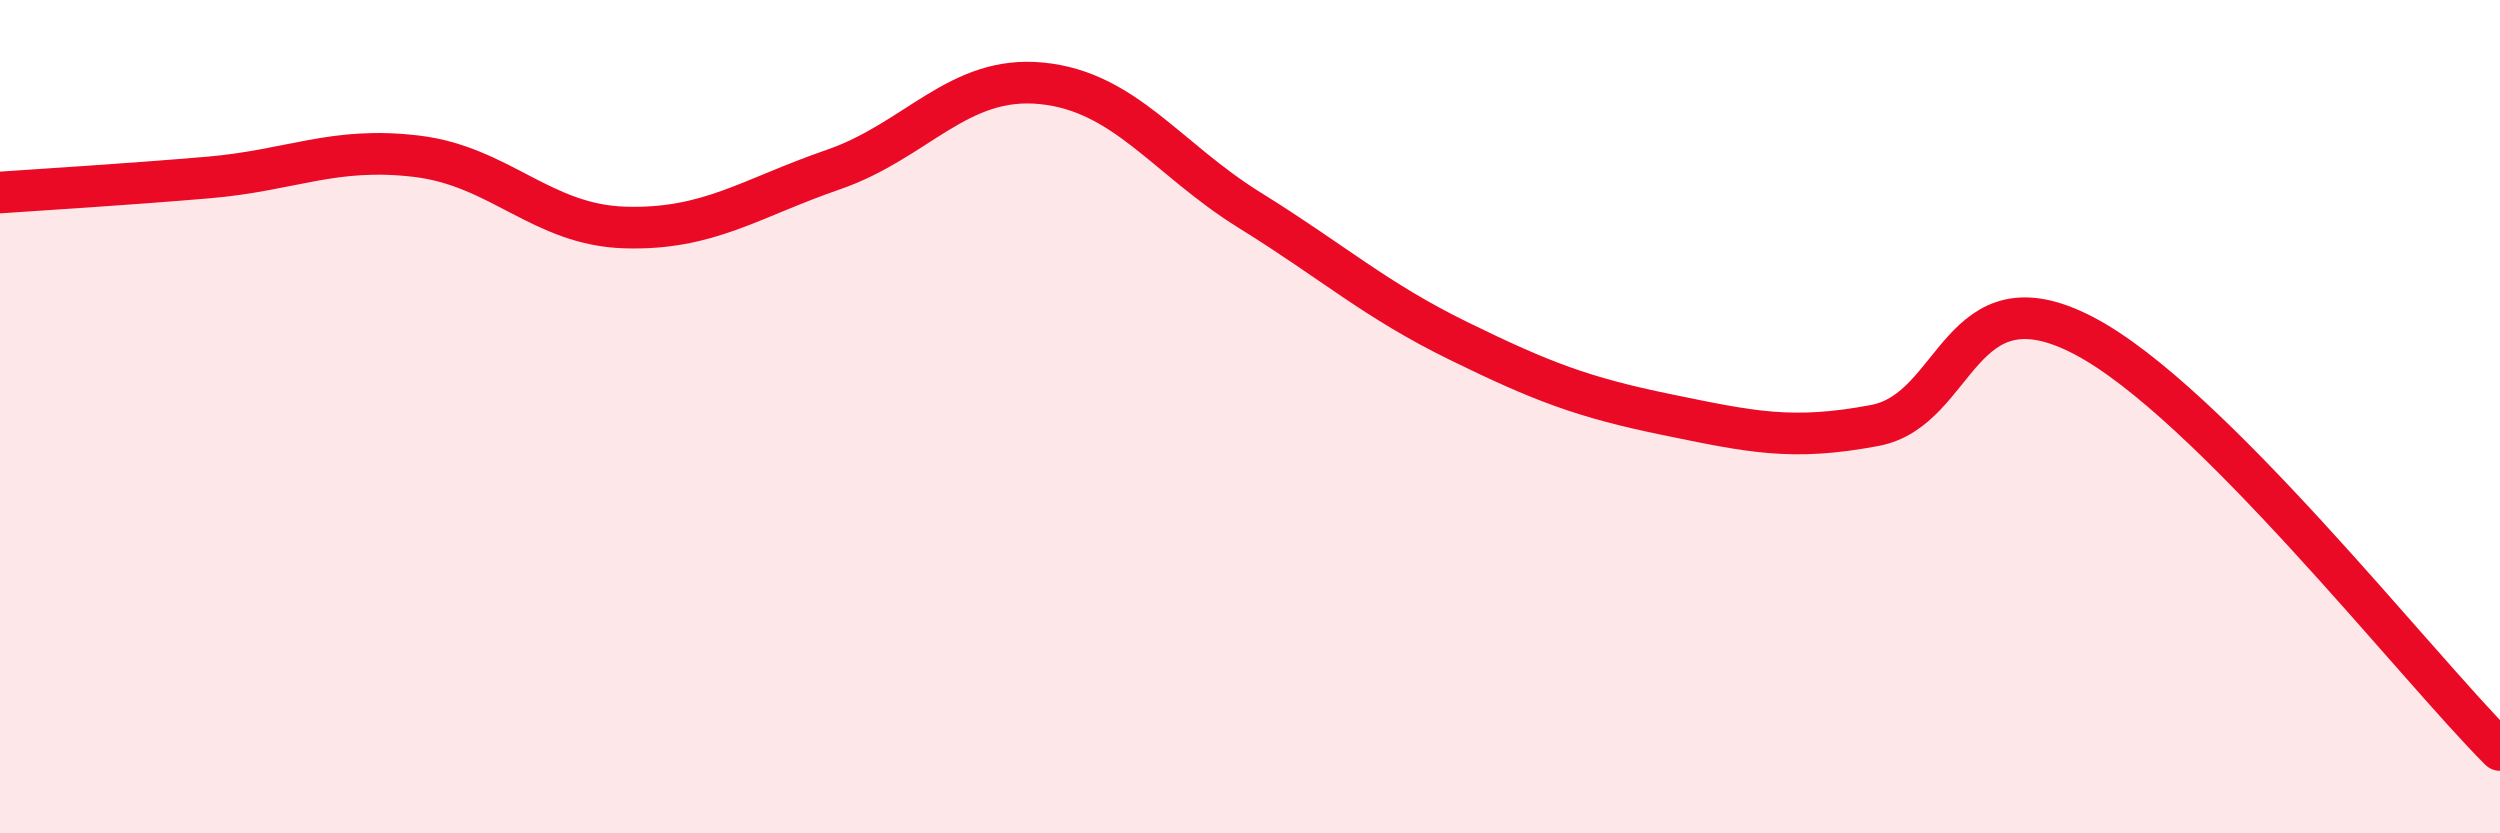
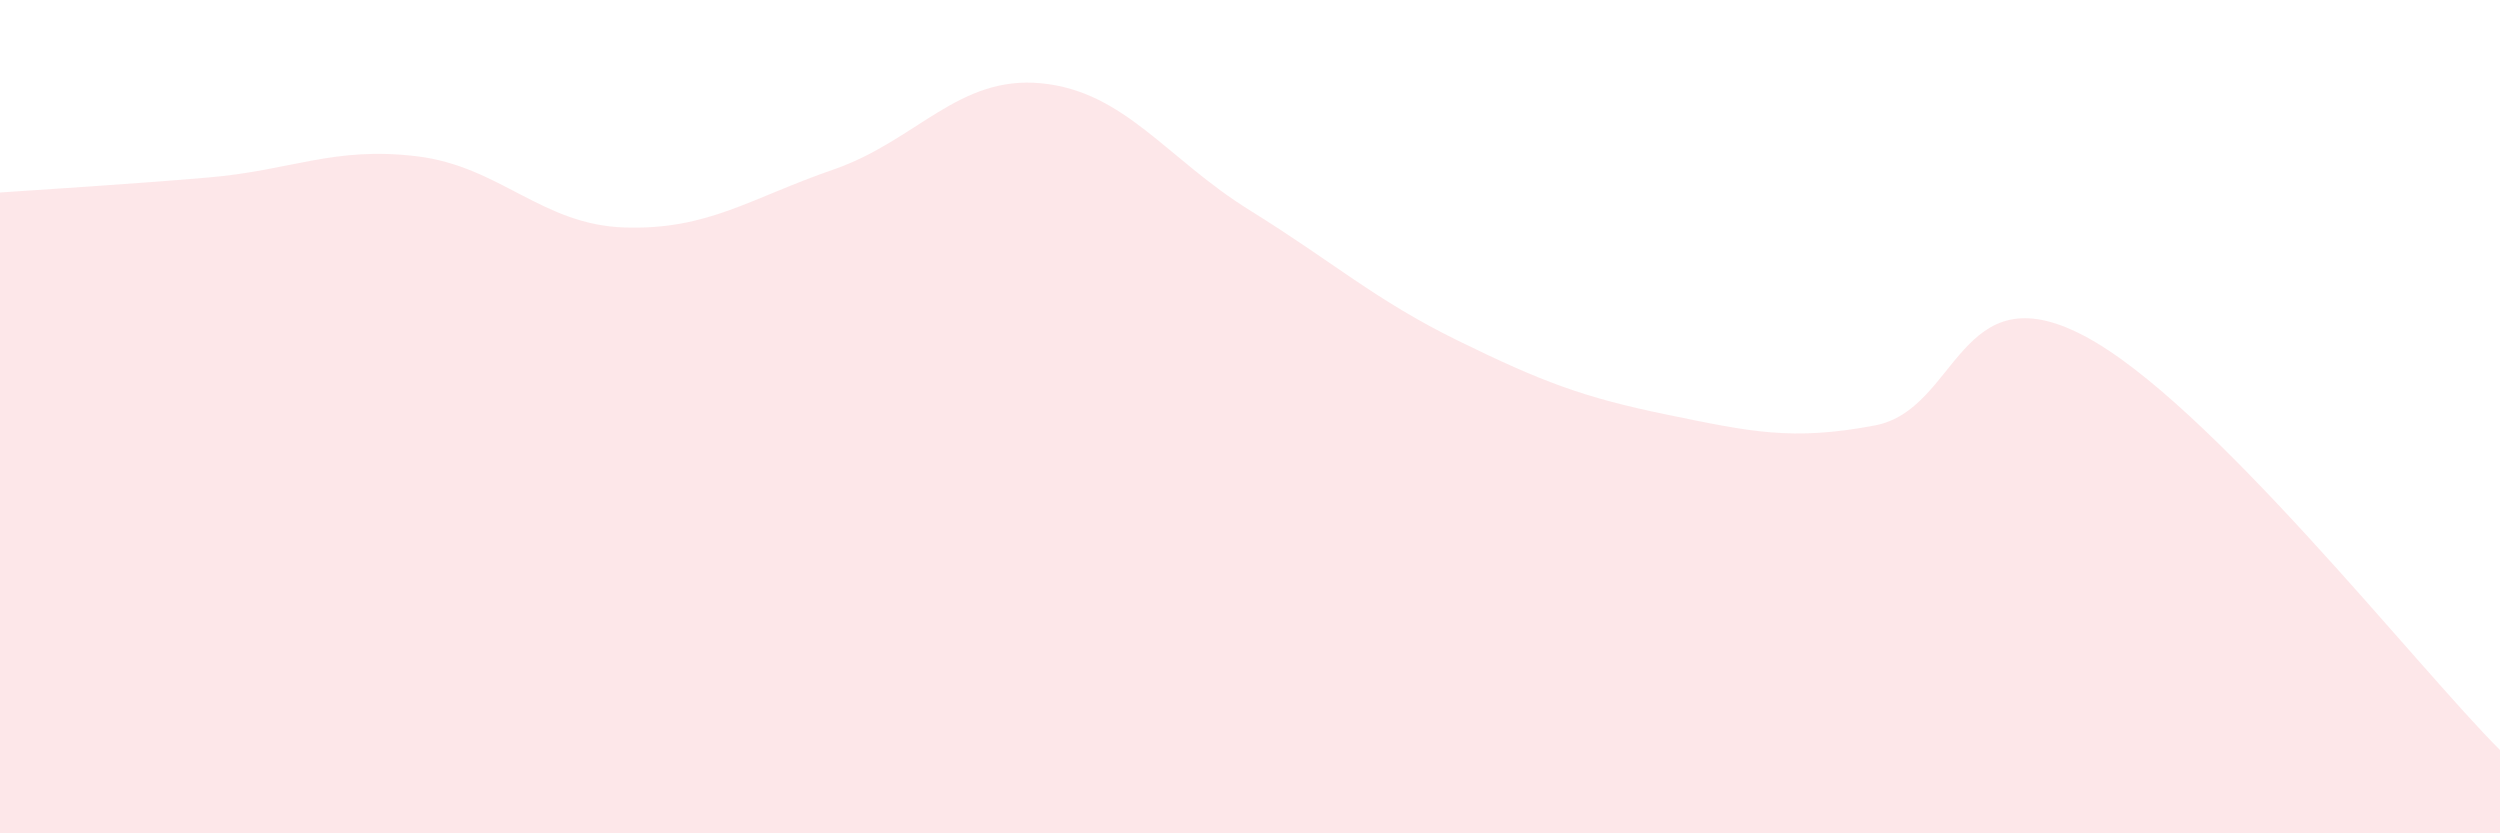
<svg xmlns="http://www.w3.org/2000/svg" width="60" height="20" viewBox="0 0 60 20">
  <path d="M 0,4.62 C 1,4.55 3,4.43 5,4.26 C 7,4.09 8,3.51 10,3.75 C 12,3.99 13,5.4 15,5.46 C 17,5.52 18,4.76 20,4.07 C 22,3.38 23,1.8 25,2 C 27,2.2 28,3.81 30,5.05 C 32,6.29 33,7.2 35,8.18 C 37,9.16 38,9.54 40,9.95 C 42,10.36 43,10.59 45,10.21 C 47,9.83 47,6.49 50,8.05 C 53,9.61 58,16.01 60,18L60 20L0 20Z" fill="#EB0A25" opacity="0.1" stroke-linecap="round" stroke-linejoin="round" />
-   <path d="M 0,4.62 C 1,4.55 3,4.43 5,4.26 C 7,4.09 8,3.51 10,3.75 C 12,3.99 13,5.4 15,5.46 C 17,5.52 18,4.76 20,4.07 C 22,3.38 23,1.8 25,2 C 27,2.2 28,3.81 30,5.05 C 32,6.29 33,7.2 35,8.18 C 37,9.16 38,9.54 40,9.95 C 42,10.36 43,10.59 45,10.21 C 47,9.83 47,6.49 50,8.05 C 53,9.61 58,16.01 60,18" stroke="#EB0A25" stroke-width="1" fill="none" stroke-linecap="round" stroke-linejoin="round" />
</svg>